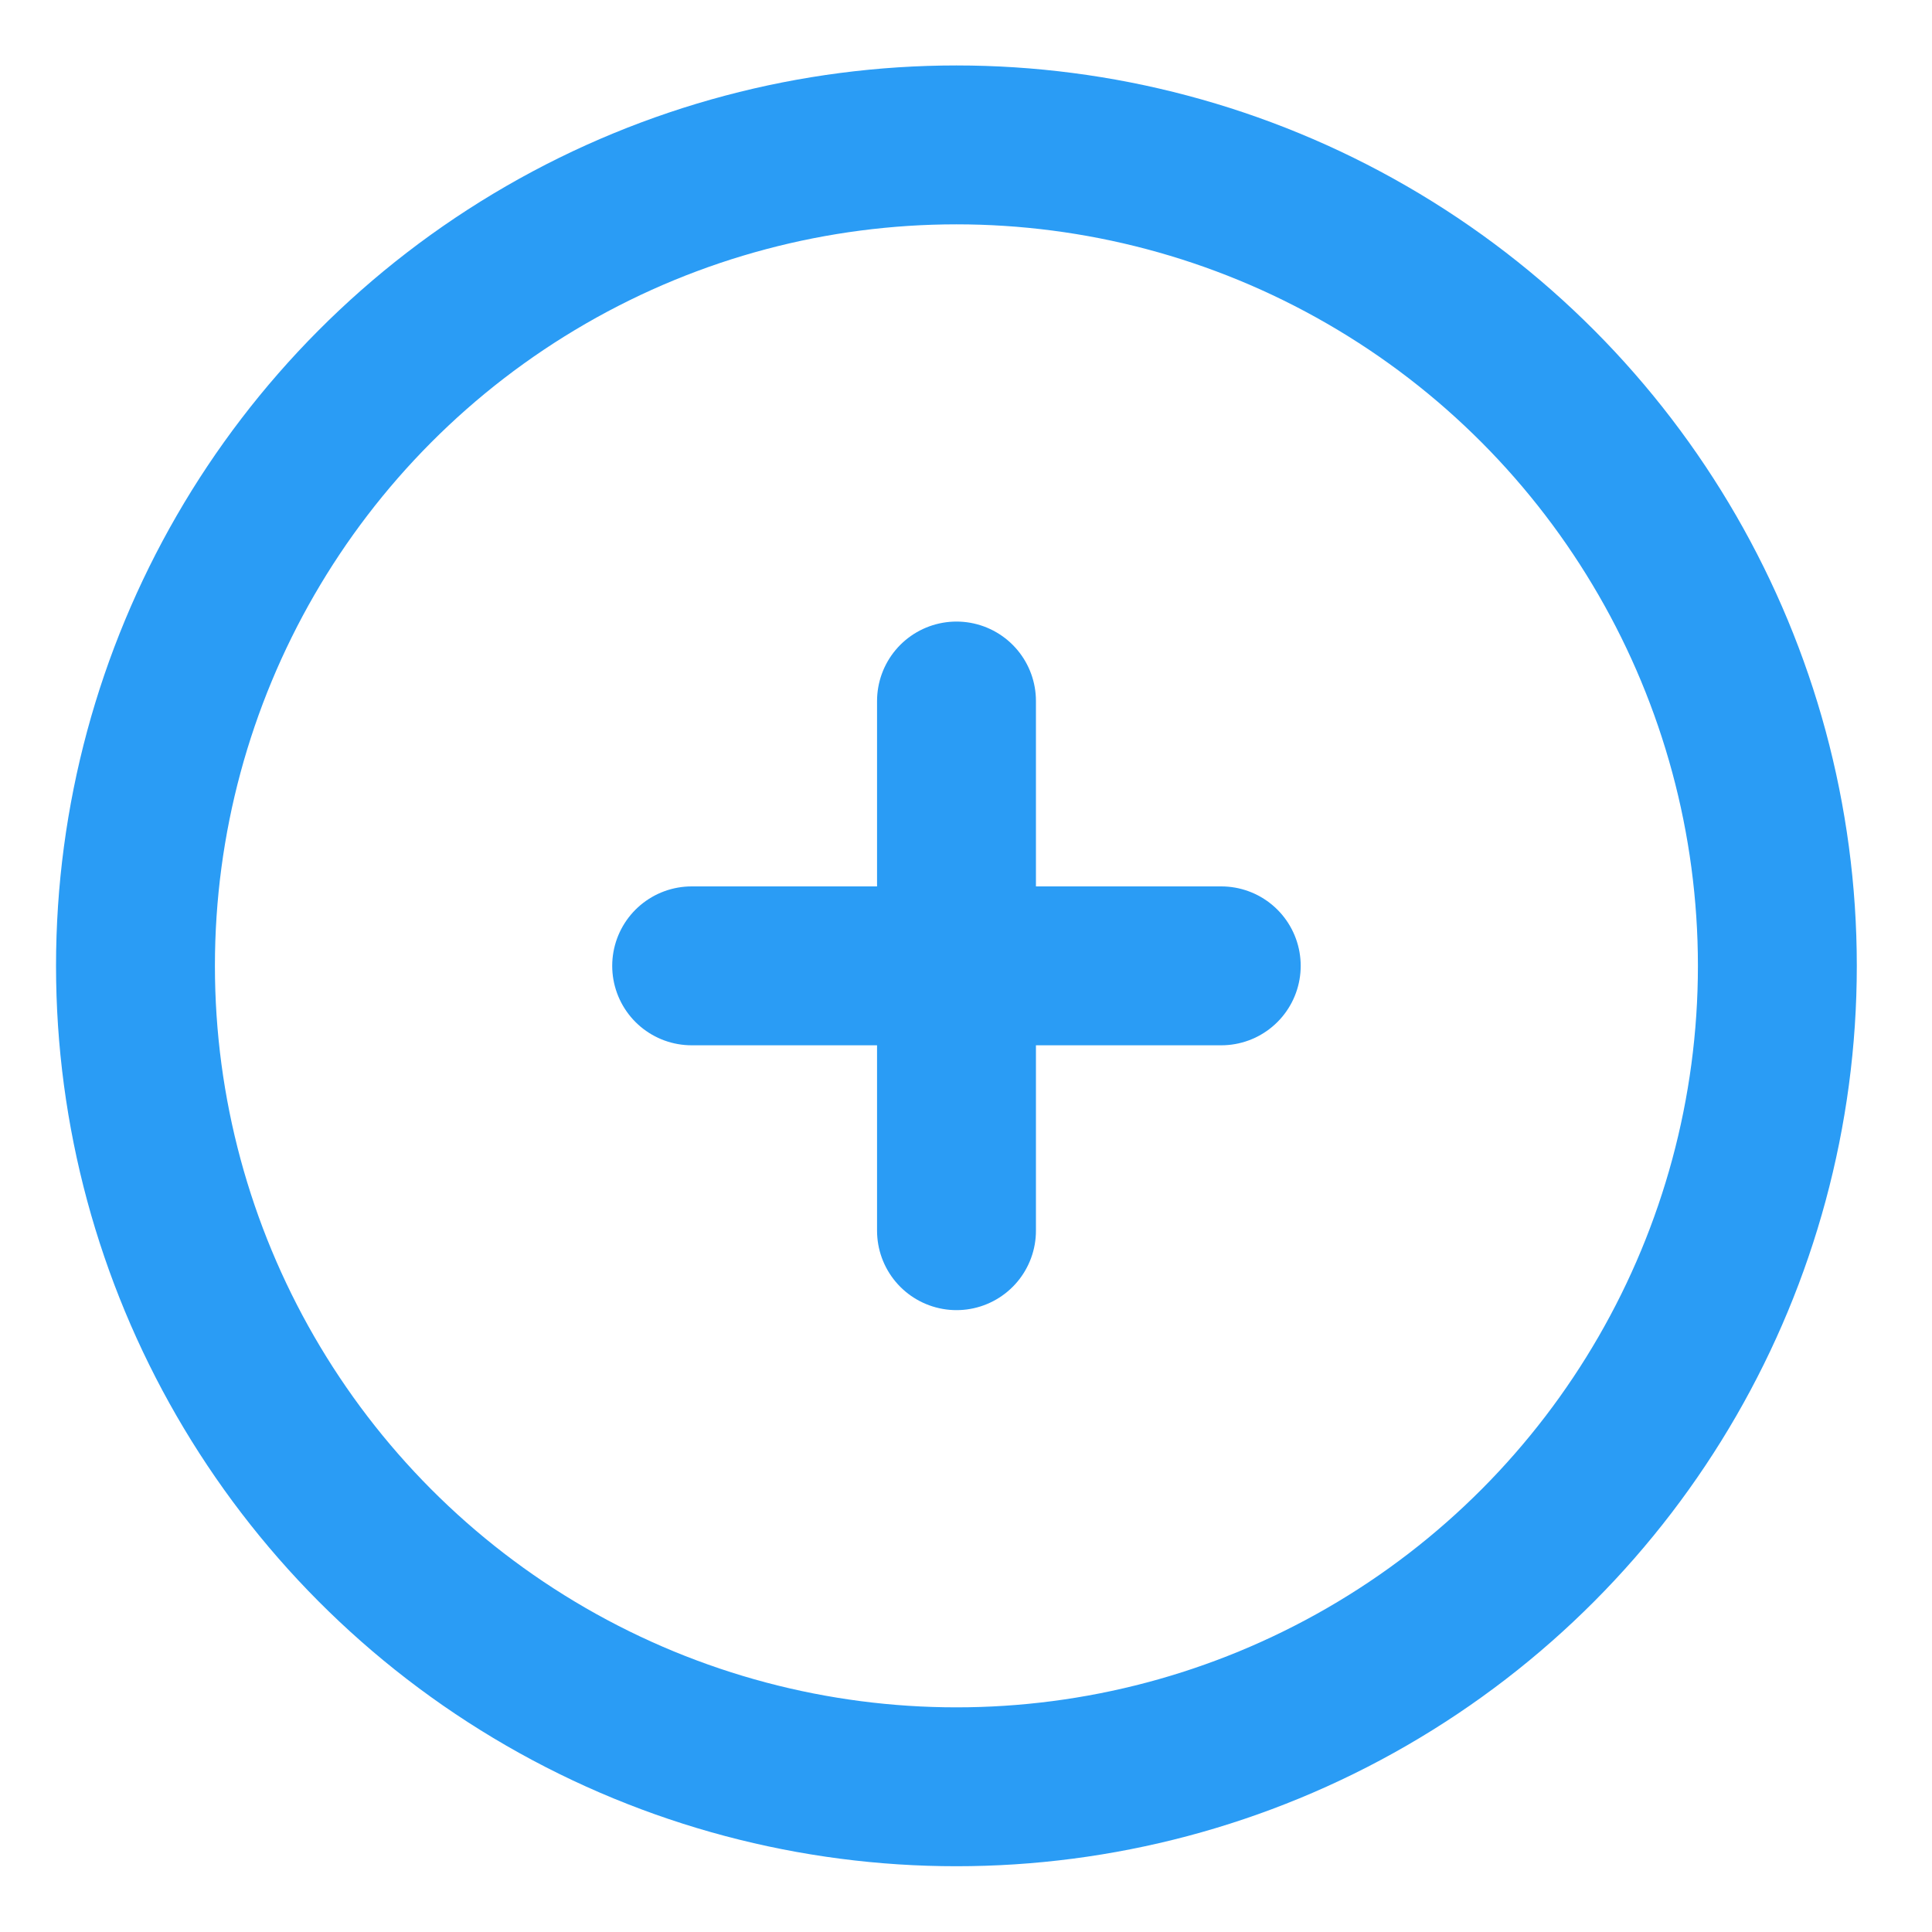
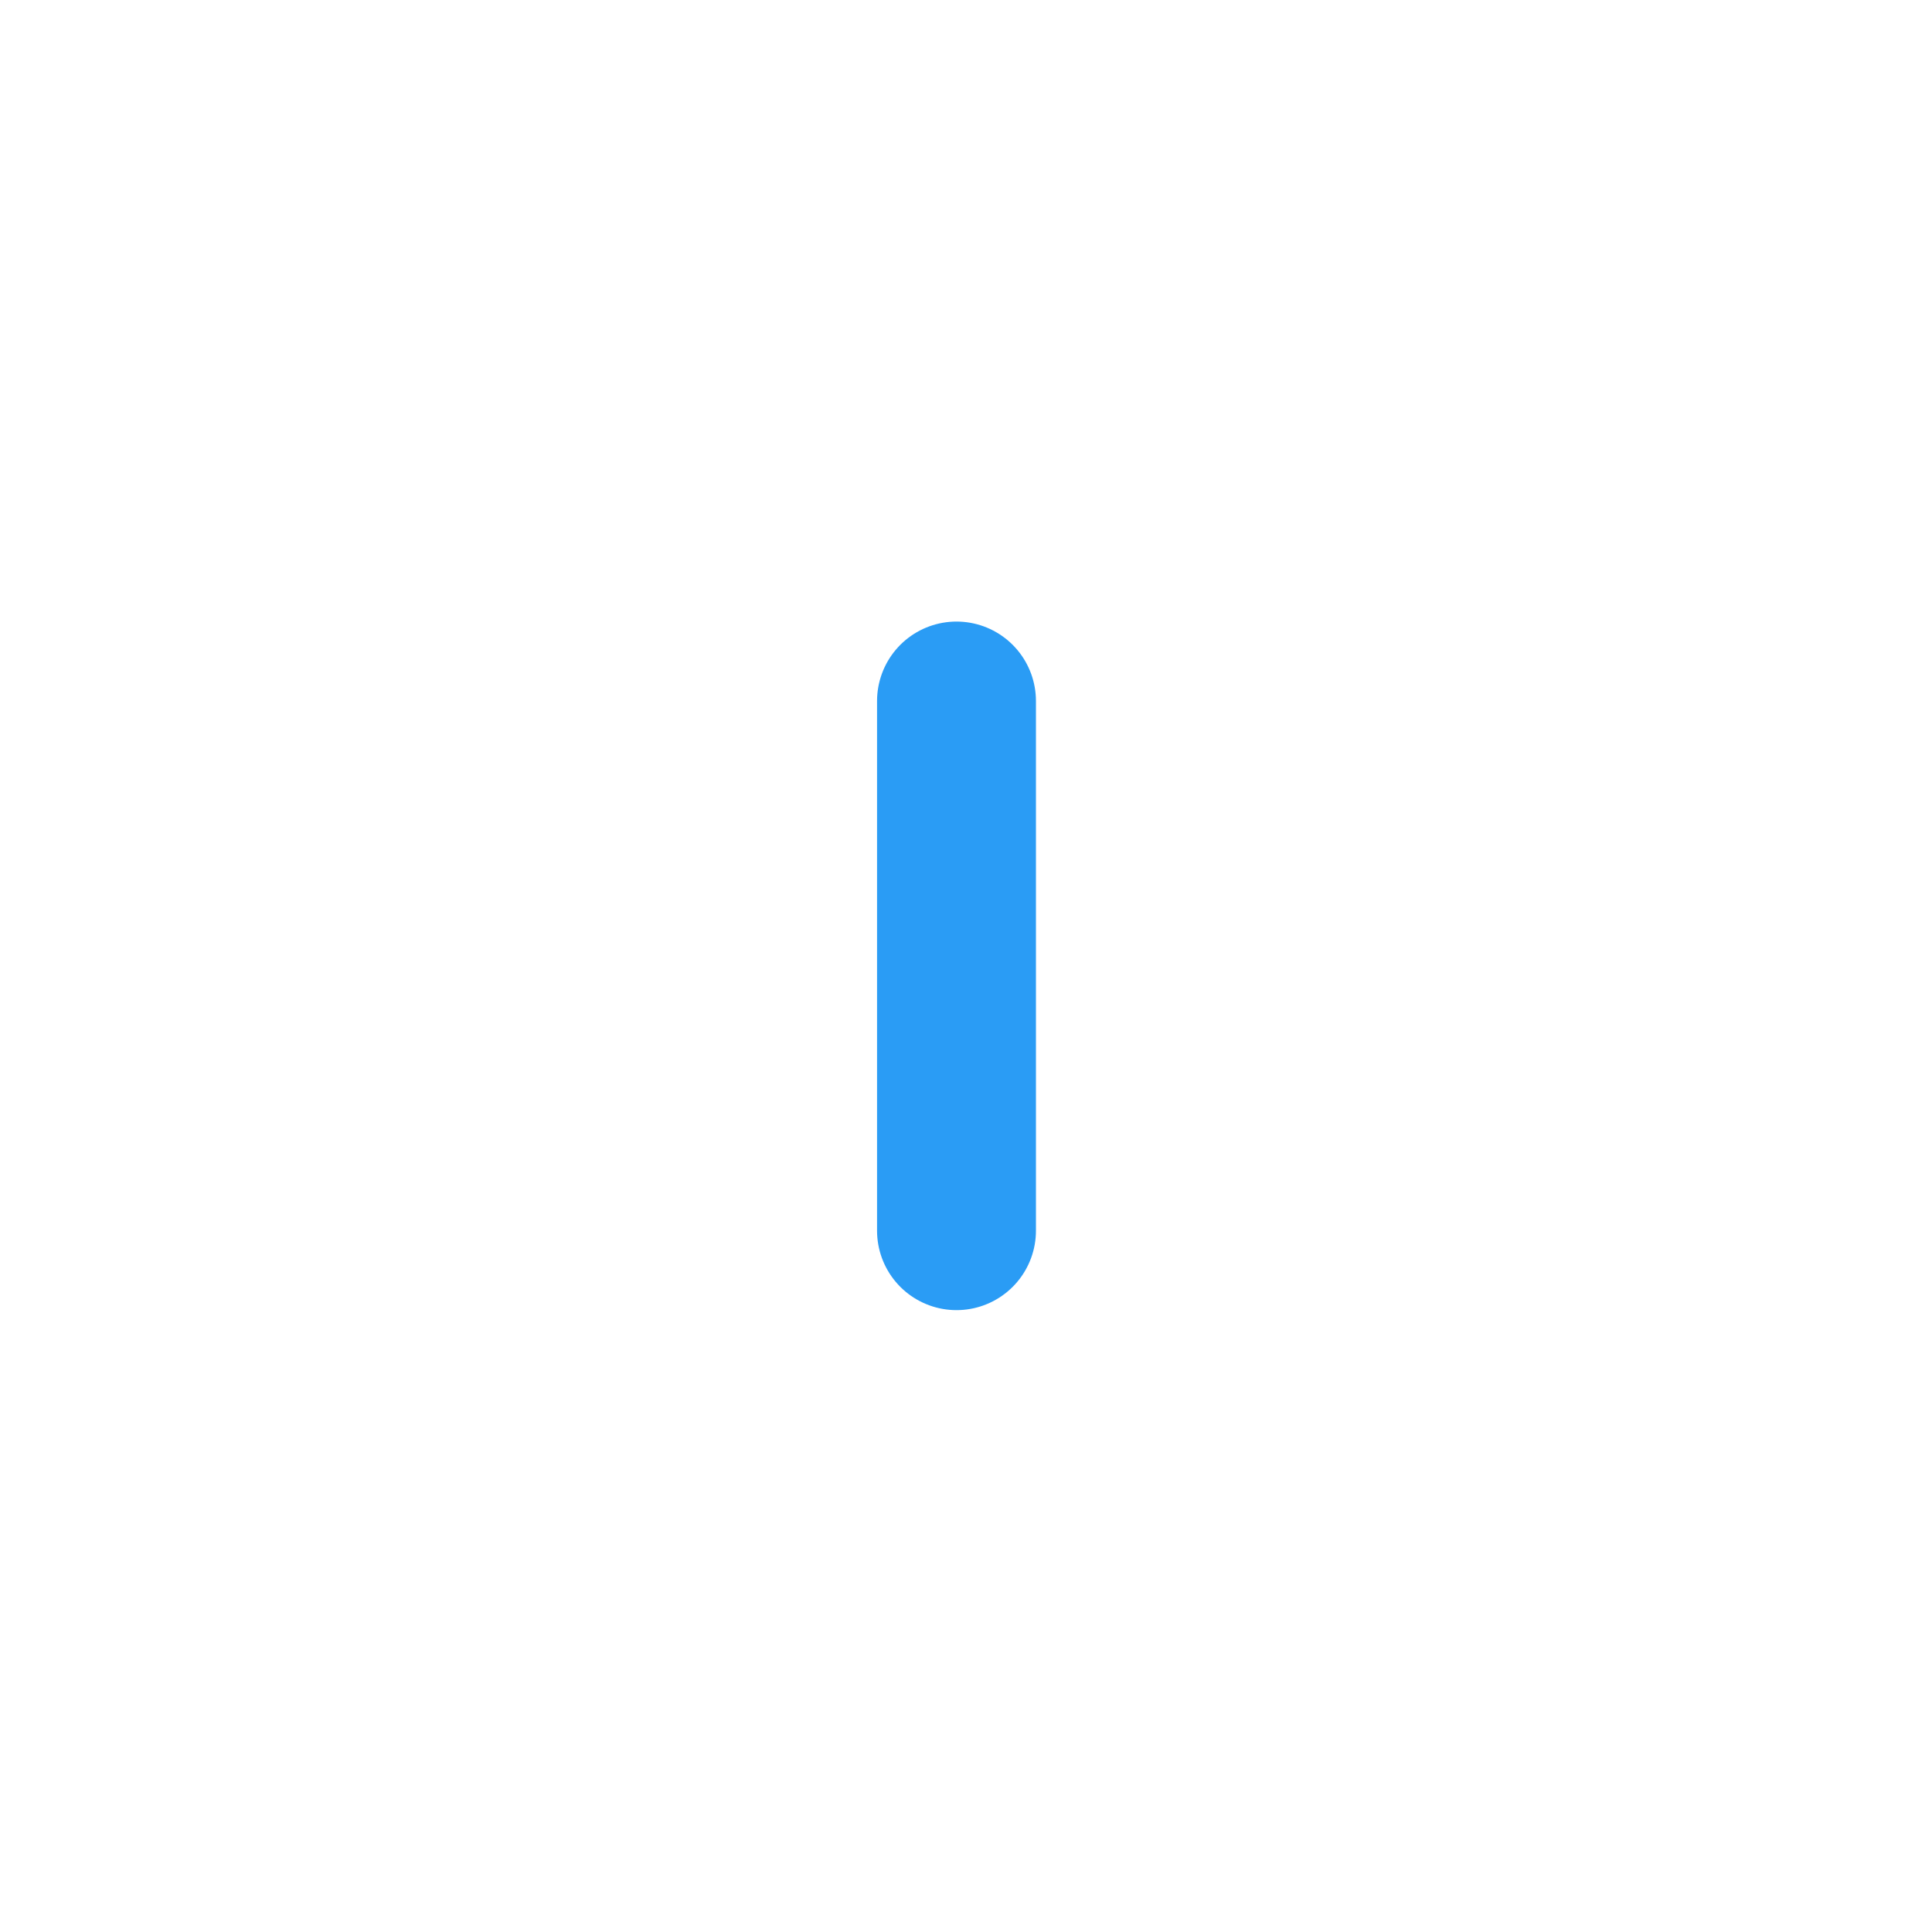
<svg xmlns="http://www.w3.org/2000/svg" width="25" height="25" viewBox="0 0 25 25" fill="none">
-   <circle cx="12.376" cy="12.498" r="10.623" stroke="#2A9CF5" stroke-width="2.056" />
-   <path d="M8.95 12.498H15.803" stroke="#2A9CF5" stroke-width="2.056" stroke-linecap="round" />
  <path d="M12.377 15.925V9.071" stroke="#2A9CF5" stroke-width="2.056" stroke-linecap="round" />
</svg>